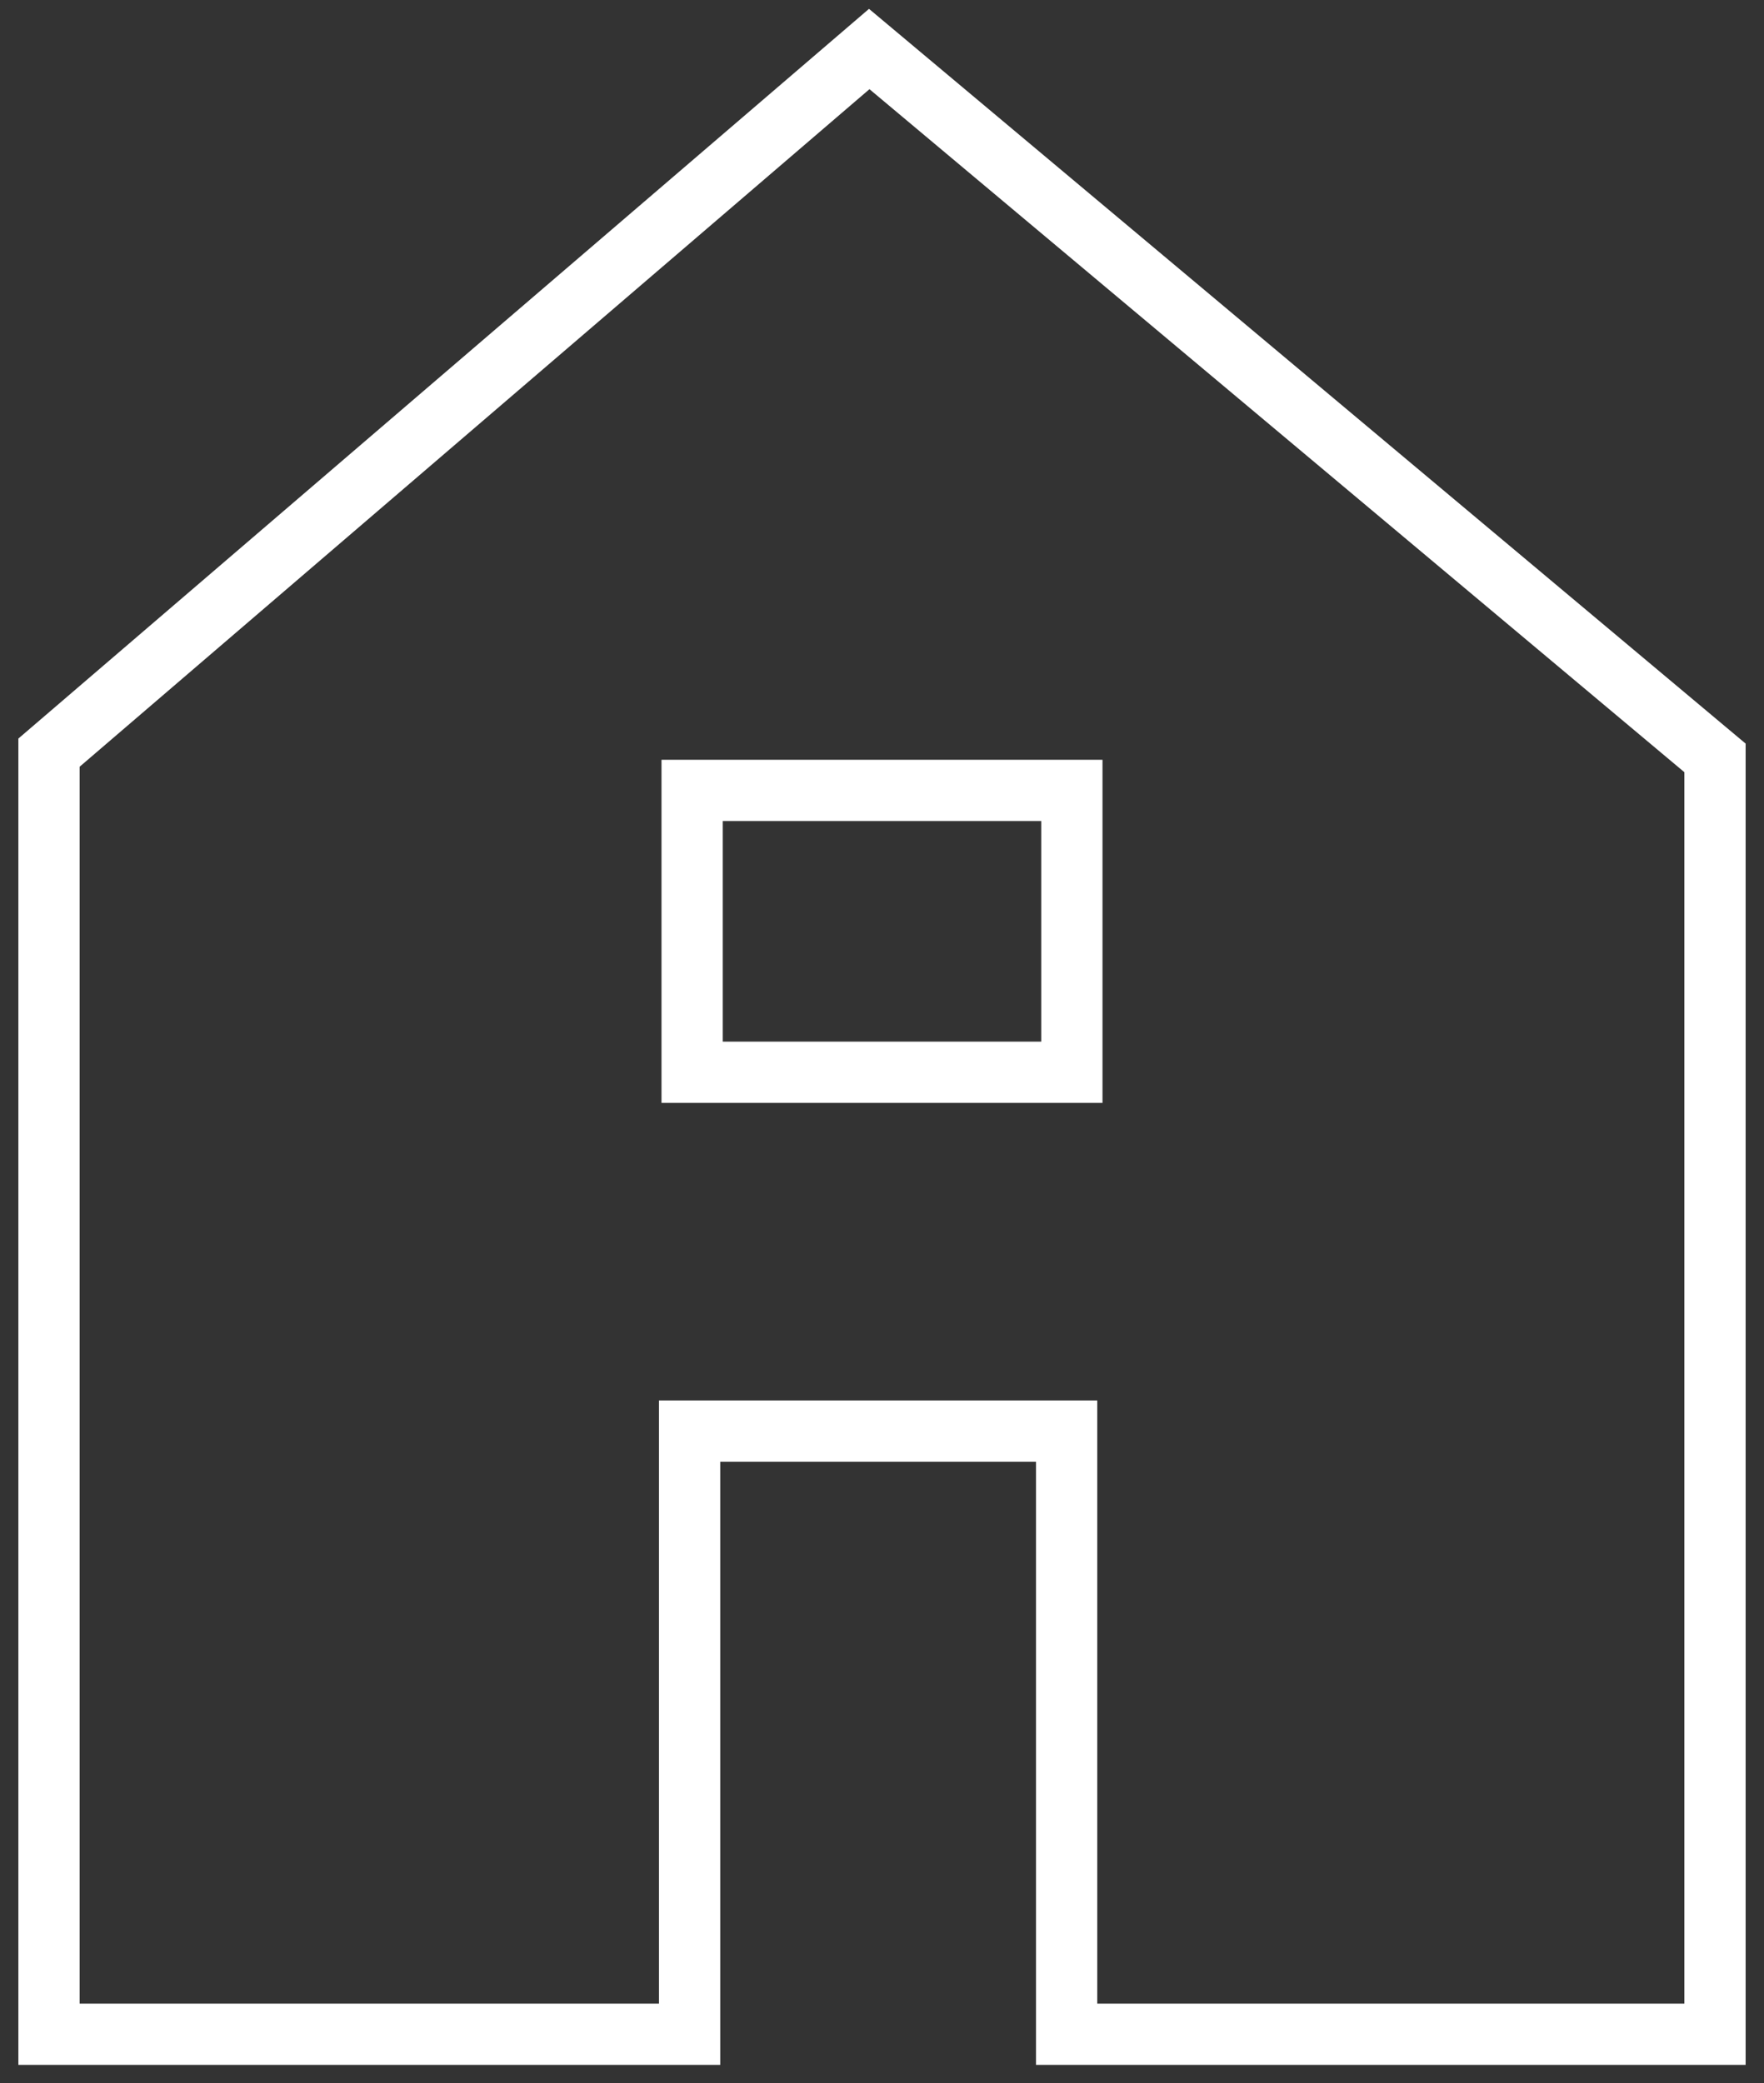
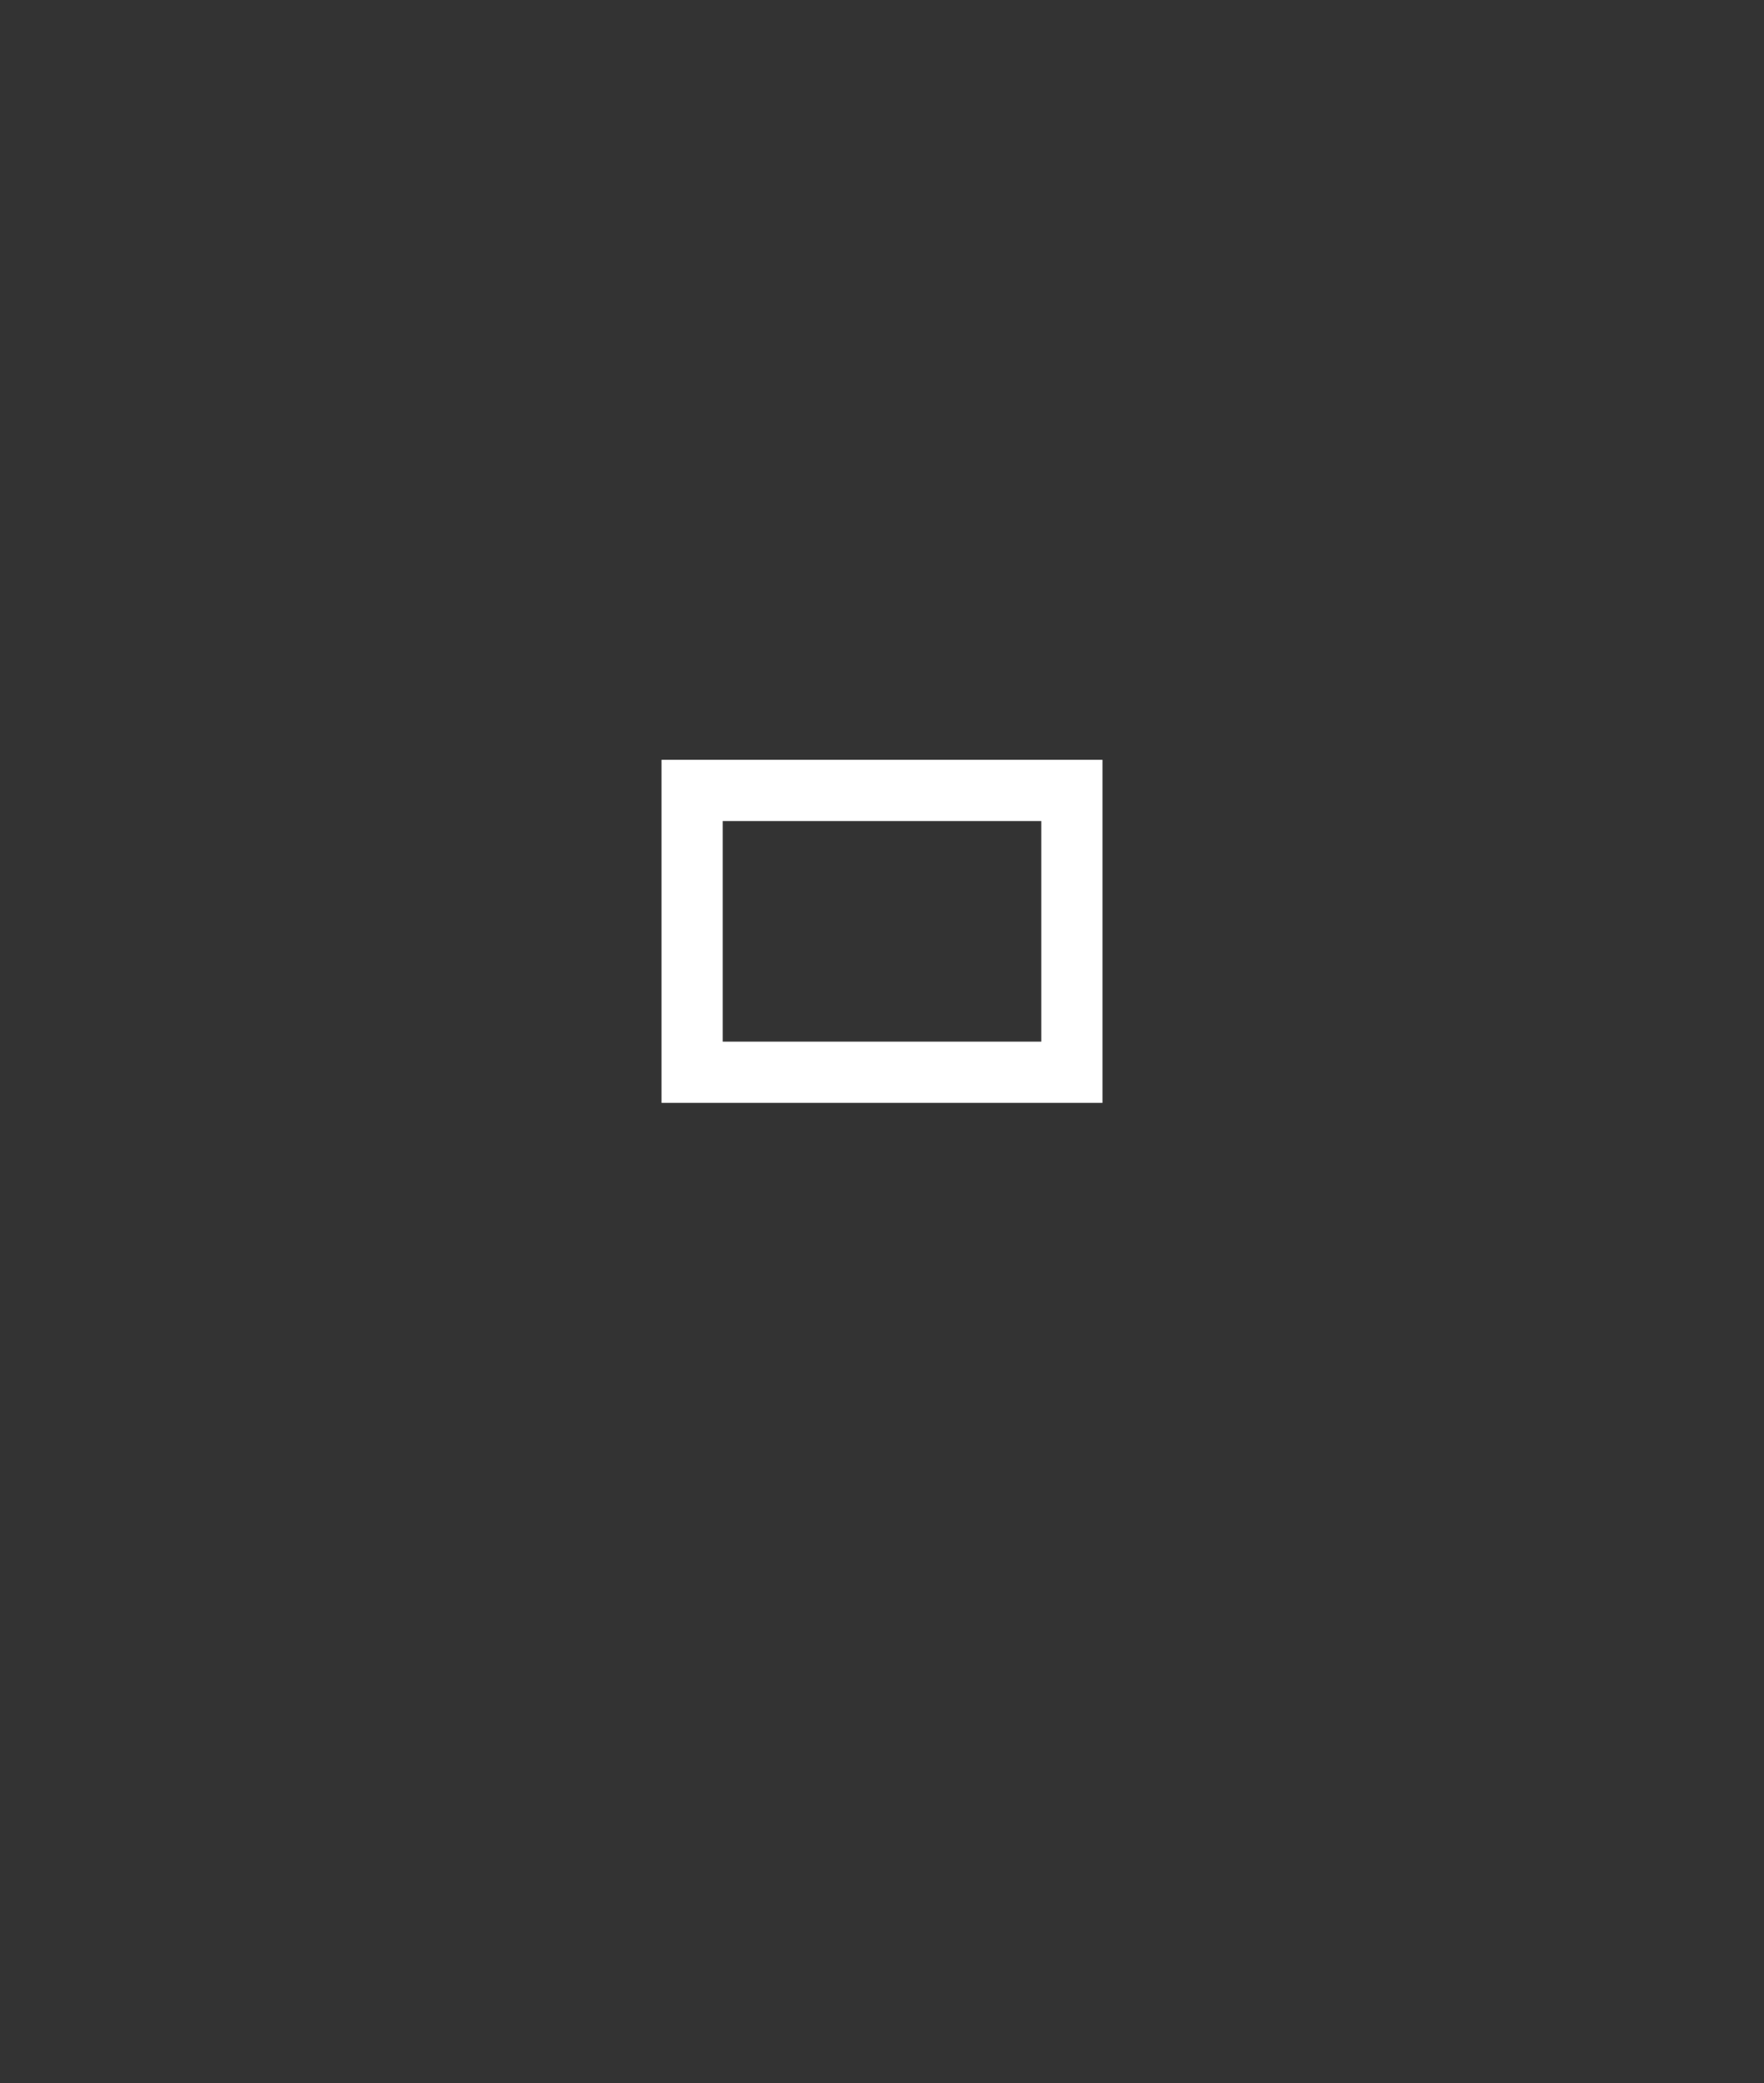
<svg xmlns="http://www.w3.org/2000/svg" width="72px" height="85px" viewBox="0 0 72 85" version="1.1">
  <rect x="0" y="0" width="72" height="85" fill="#333333" stroke="none" />
  <g id="Page-Designs" stroke="none" stroke-width="1" fill="none" fill-rule="evenodd">
    <g id="3.0-Purchase-You-Home" transform="translate(-188, -4852)" stroke="#FFFFFF" stroke-width="2.5">
      <g id="loan-types" transform="translate(0, 4470)">
        <g id="row" transform="translate(186, 204)">
          <g transform="translate(2, 150)" id="Group-32">
            <g transform="translate(0, 24)">
              <g id="Group" transform="translate(2, 0)">
                <g id="Group-6" transform="translate(0, 6)">
-                   <polygon id="Path-5" stroke-linecap="round" points="41.536 81 41.536 56.392 26.147 56.392 26.147 74.848 26.147 81 0 81 0 28.709 33.479 0 68 28.923 68 81" />
                  <rect id="Rectangle" x="26.25" y="30.25" width="15.5" height="11.5" />
                </g>
              </g>
            </g>
          </g>
        </g>
      </g>
    </g>
  </g>
</svg>